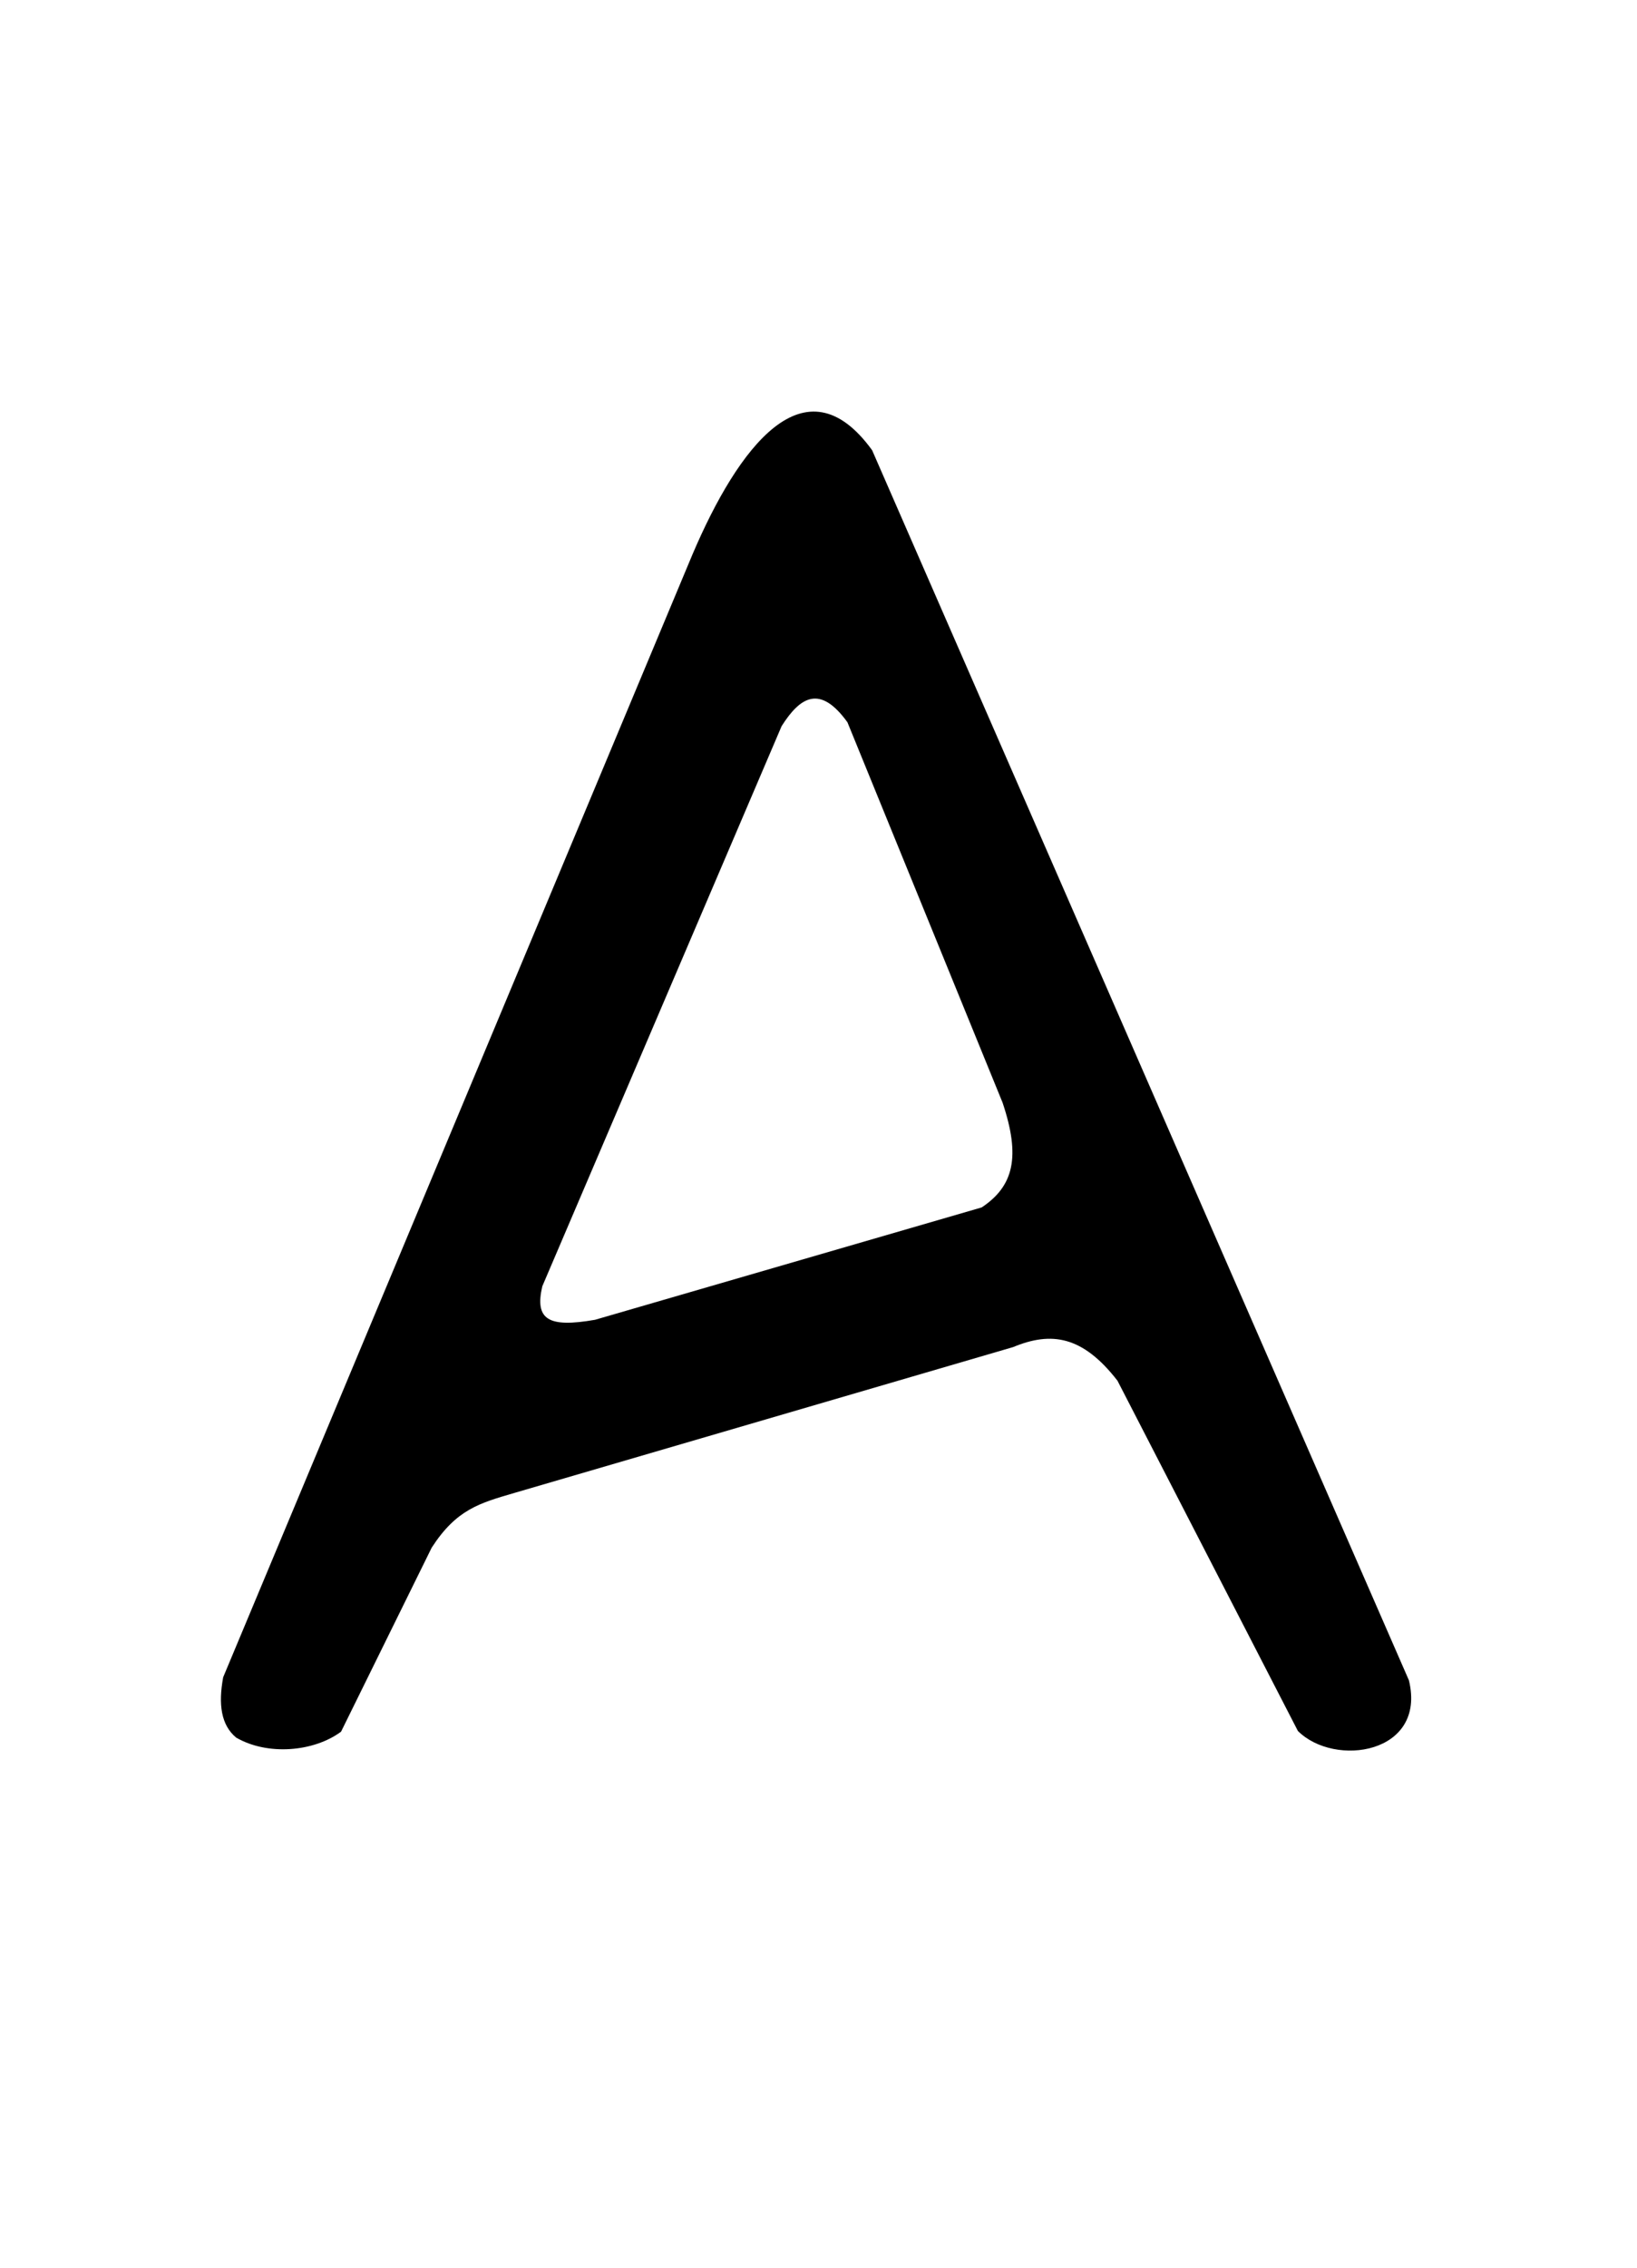
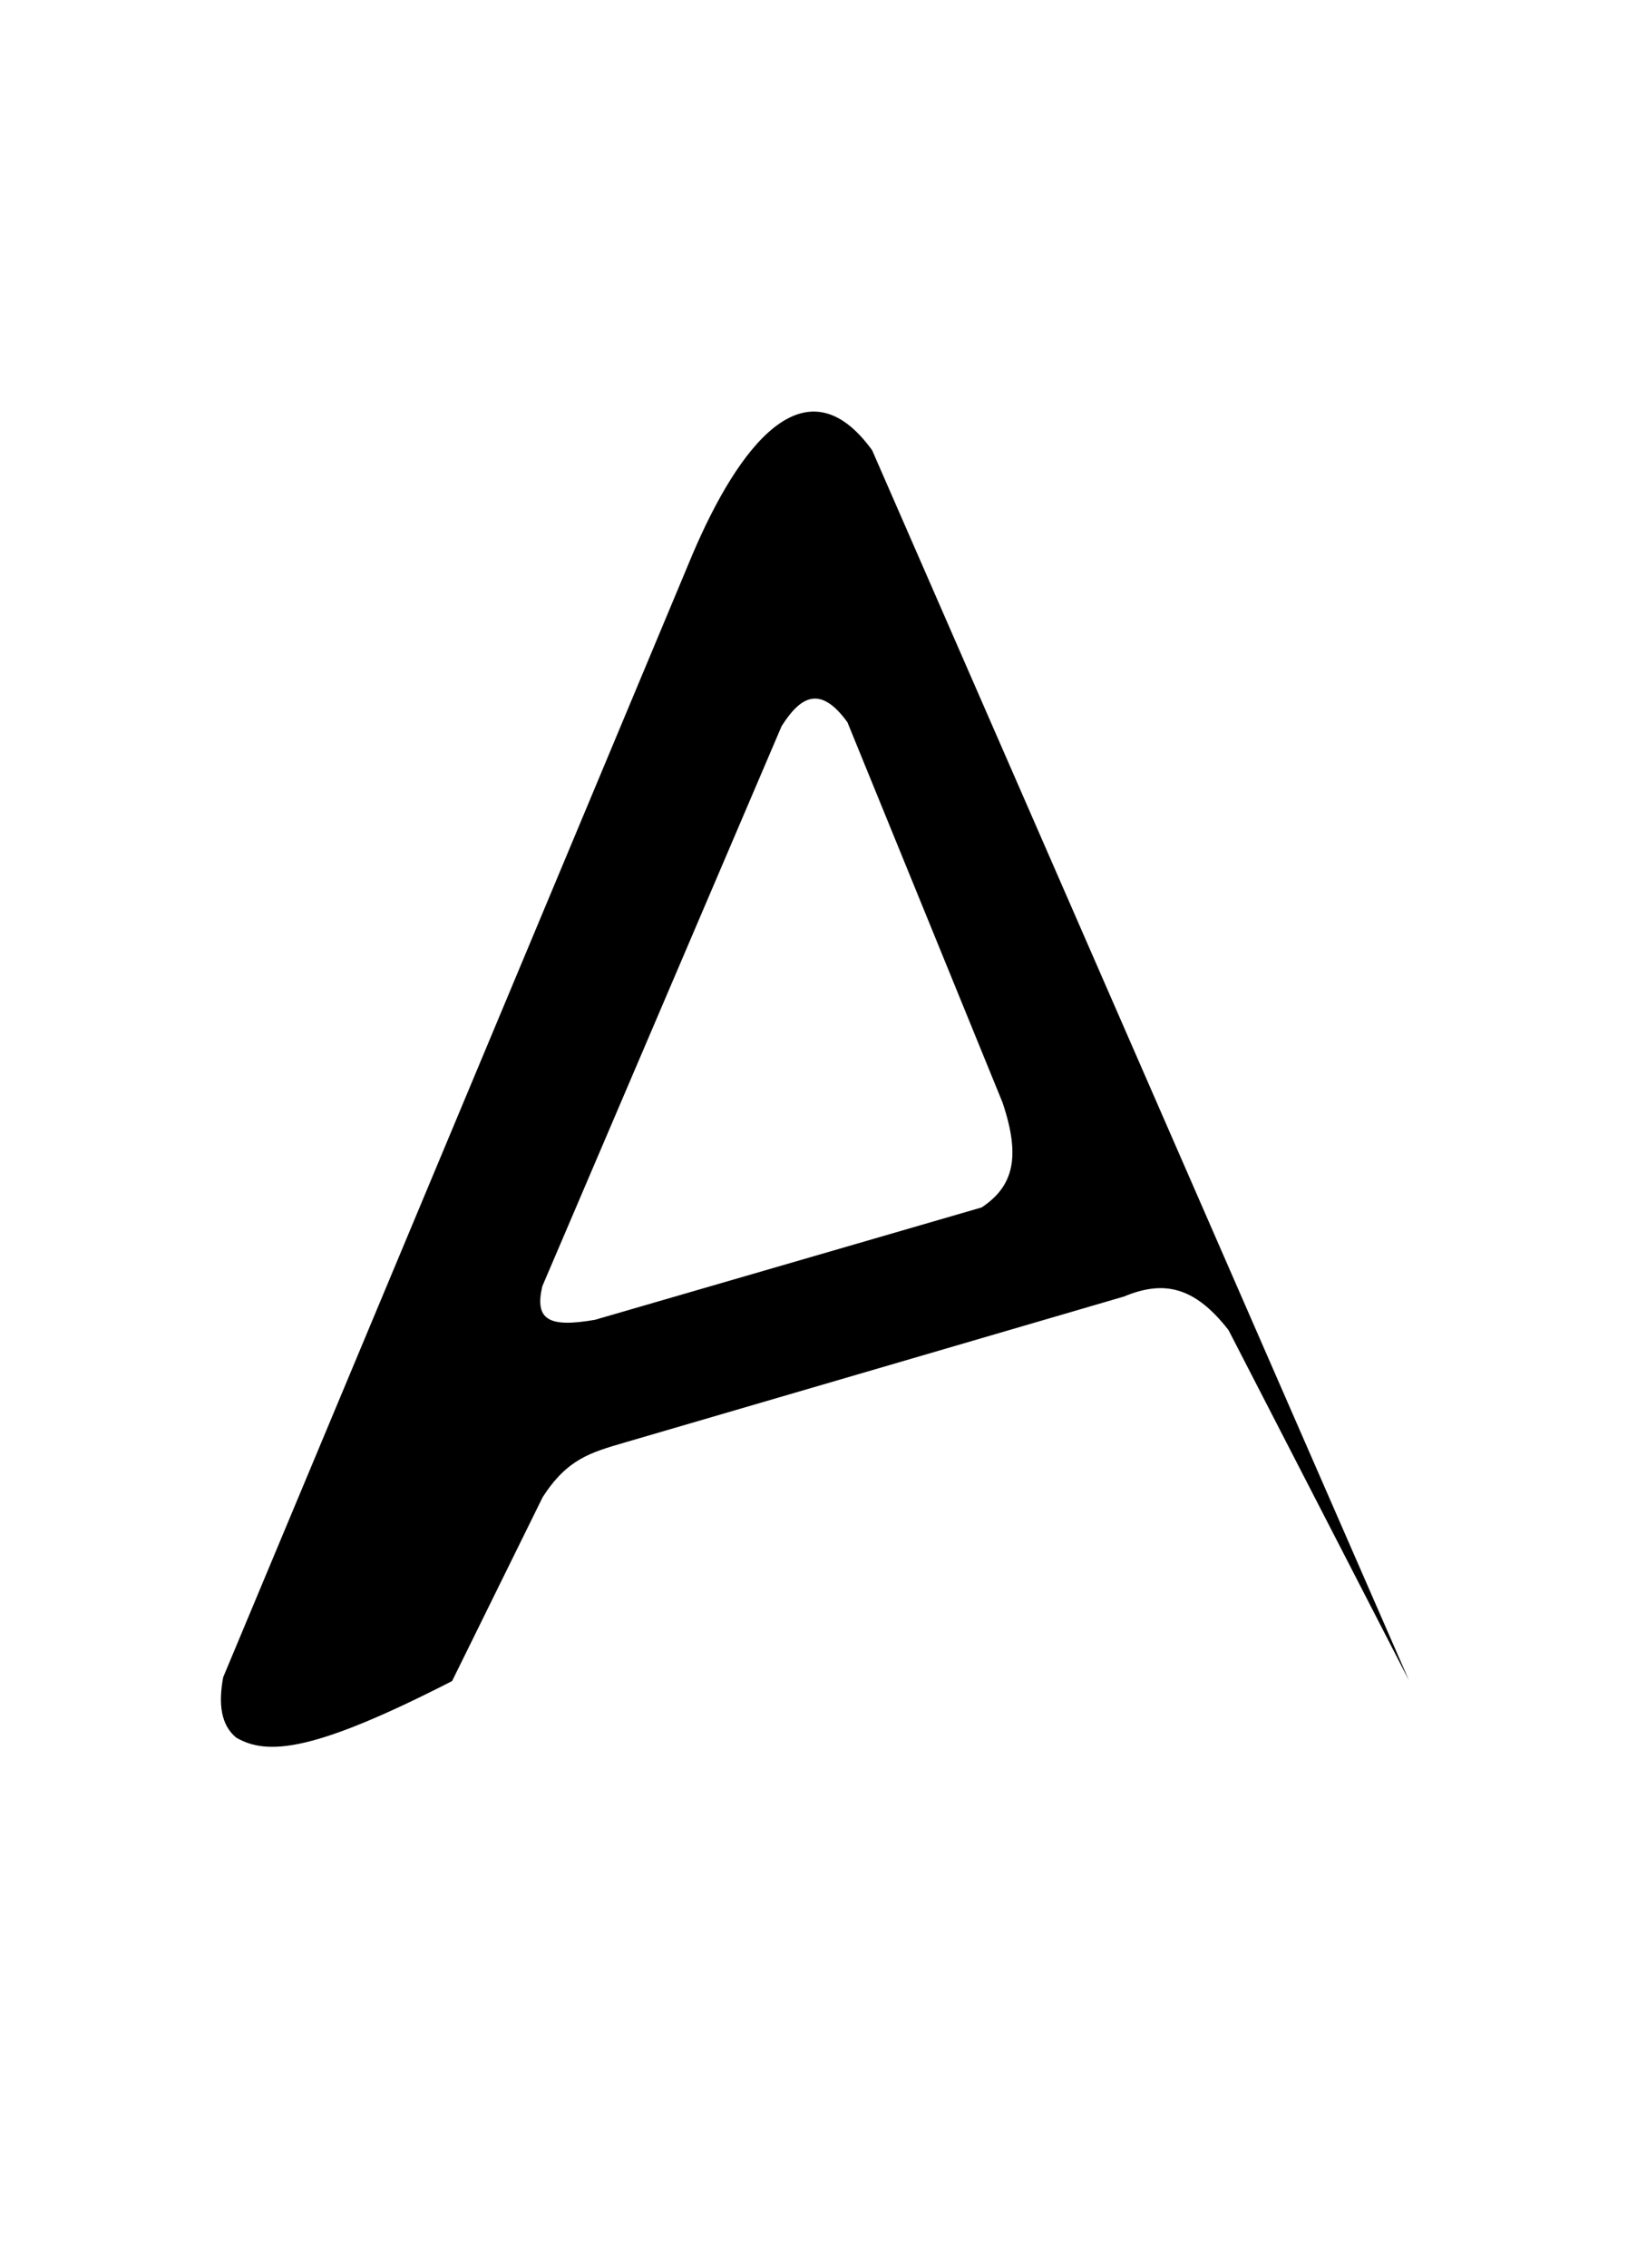
<svg xmlns="http://www.w3.org/2000/svg" xmlns:ns1="http://www.inkscape.org/namespaces/inkscape" xmlns:ns2="http://sodipodi.sourceforge.net/DTD/sodipodi-0.dtd" id="svg2" version="1.1" ns1:version="0.48.4 r9939" width="130" height="180" ns2:docname="Lydian А.svg">
  <defs id="defs6" />
  <ns2:namedview pagecolor="#ffffff" bordercolor="#666666" borderopacity="1" objecttolerance="10" gridtolerance="10" guidetolerance="10" ns1:pageopacity="0" ns1:pageshadow="2" ns1:window-width="1280" ns1:window-height="959" id="namedview4" showgrid="false" ns1:zoom="4.1" ns1:cx="53.347621" ns1:cy="95.348757" ns1:window-x="-4" ns1:window-y="-4" ns1:window-maximized="1" ns1:current-layer="svg2" />
-   <path style="fill:#000000;fill-opacity:1" d="m 18.75,137.92 c -1.191,-0.994 -1.425,-2.625 -1.027,-4.787 L 54.995,44 c 3.635,-8.524 8.941,-15.609 14.264,-8.262 l 42.628,97.639 c 1.419,5.849 -5.903,6.936 -8.818,4.018 l -14.326,-27.799 c -2.765,-3.563 -5.244,-3.934 -8.293,-2.668 l -39.602,11.575 c -2.788,0.815 -4.606,1.314 -6.567,4.346 l -7.197,14.605 C 24.914,139.061 21.238,139.369 18.75,137.92 z M 77.958,95.84 c 2.551,-1.695 3.1,-4.026 1.66,-8.318 L 67.298,57.331 c -2.169,-2.998 -3.735,-2.045 -5.227,0.306 L 43.064,102.105 c -0.611,2.648 0.48,3.303 4.19,2.654 z" id="path3015" ns1:connector-curvature="0" ns2:nodetypes="ccccccccscccccccccc" />
+   <path style="fill:#000000;fill-opacity:1" d="m 18.75,137.92 c -1.191,-0.994 -1.425,-2.625 -1.027,-4.787 L 54.995,44 c 3.635,-8.524 8.941,-15.609 14.264,-8.262 l 42.628,97.639 l -14.326,-27.799 c -2.765,-3.563 -5.244,-3.934 -8.293,-2.668 l -39.602,11.575 c -2.788,0.815 -4.606,1.314 -6.567,4.346 l -7.197,14.605 C 24.914,139.061 21.238,139.369 18.75,137.92 z M 77.958,95.84 c 2.551,-1.695 3.1,-4.026 1.66,-8.318 L 67.298,57.331 c -2.169,-2.998 -3.735,-2.045 -5.227,0.306 L 43.064,102.105 c -0.611,2.648 0.48,3.303 4.19,2.654 z" id="path3015" ns1:connector-curvature="0" ns2:nodetypes="ccccccccscccccccccc" />
</svg>